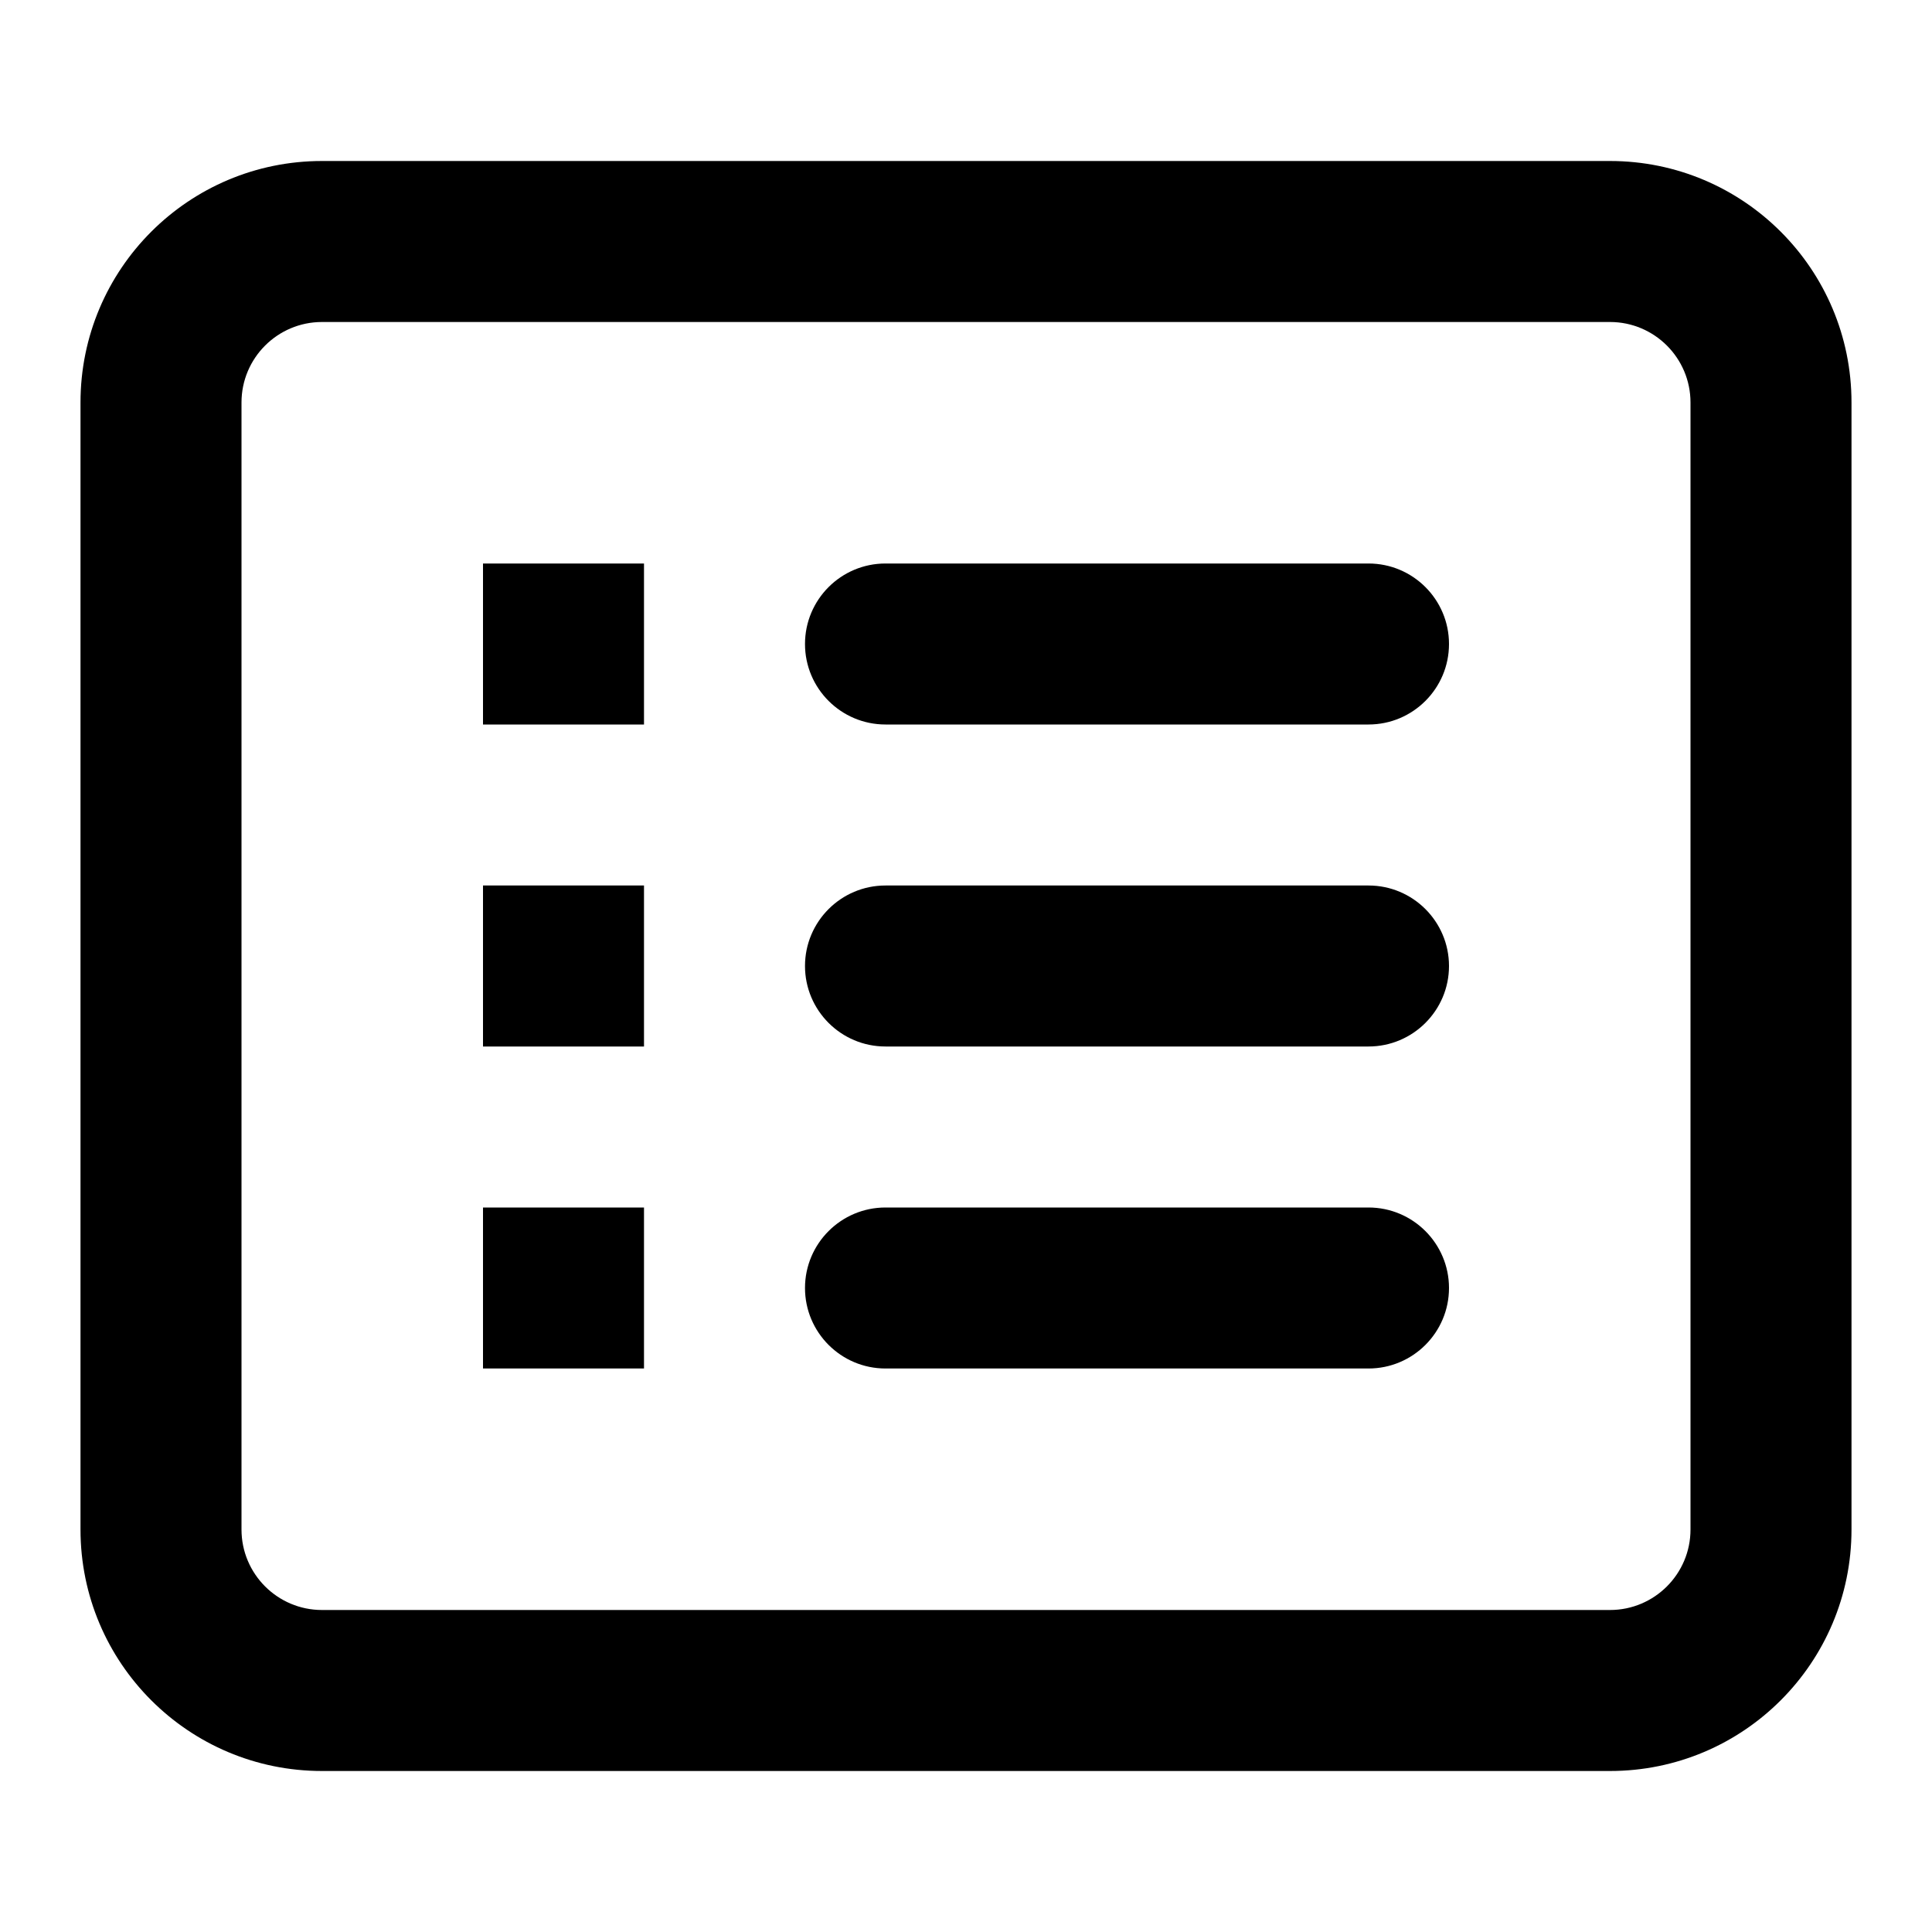
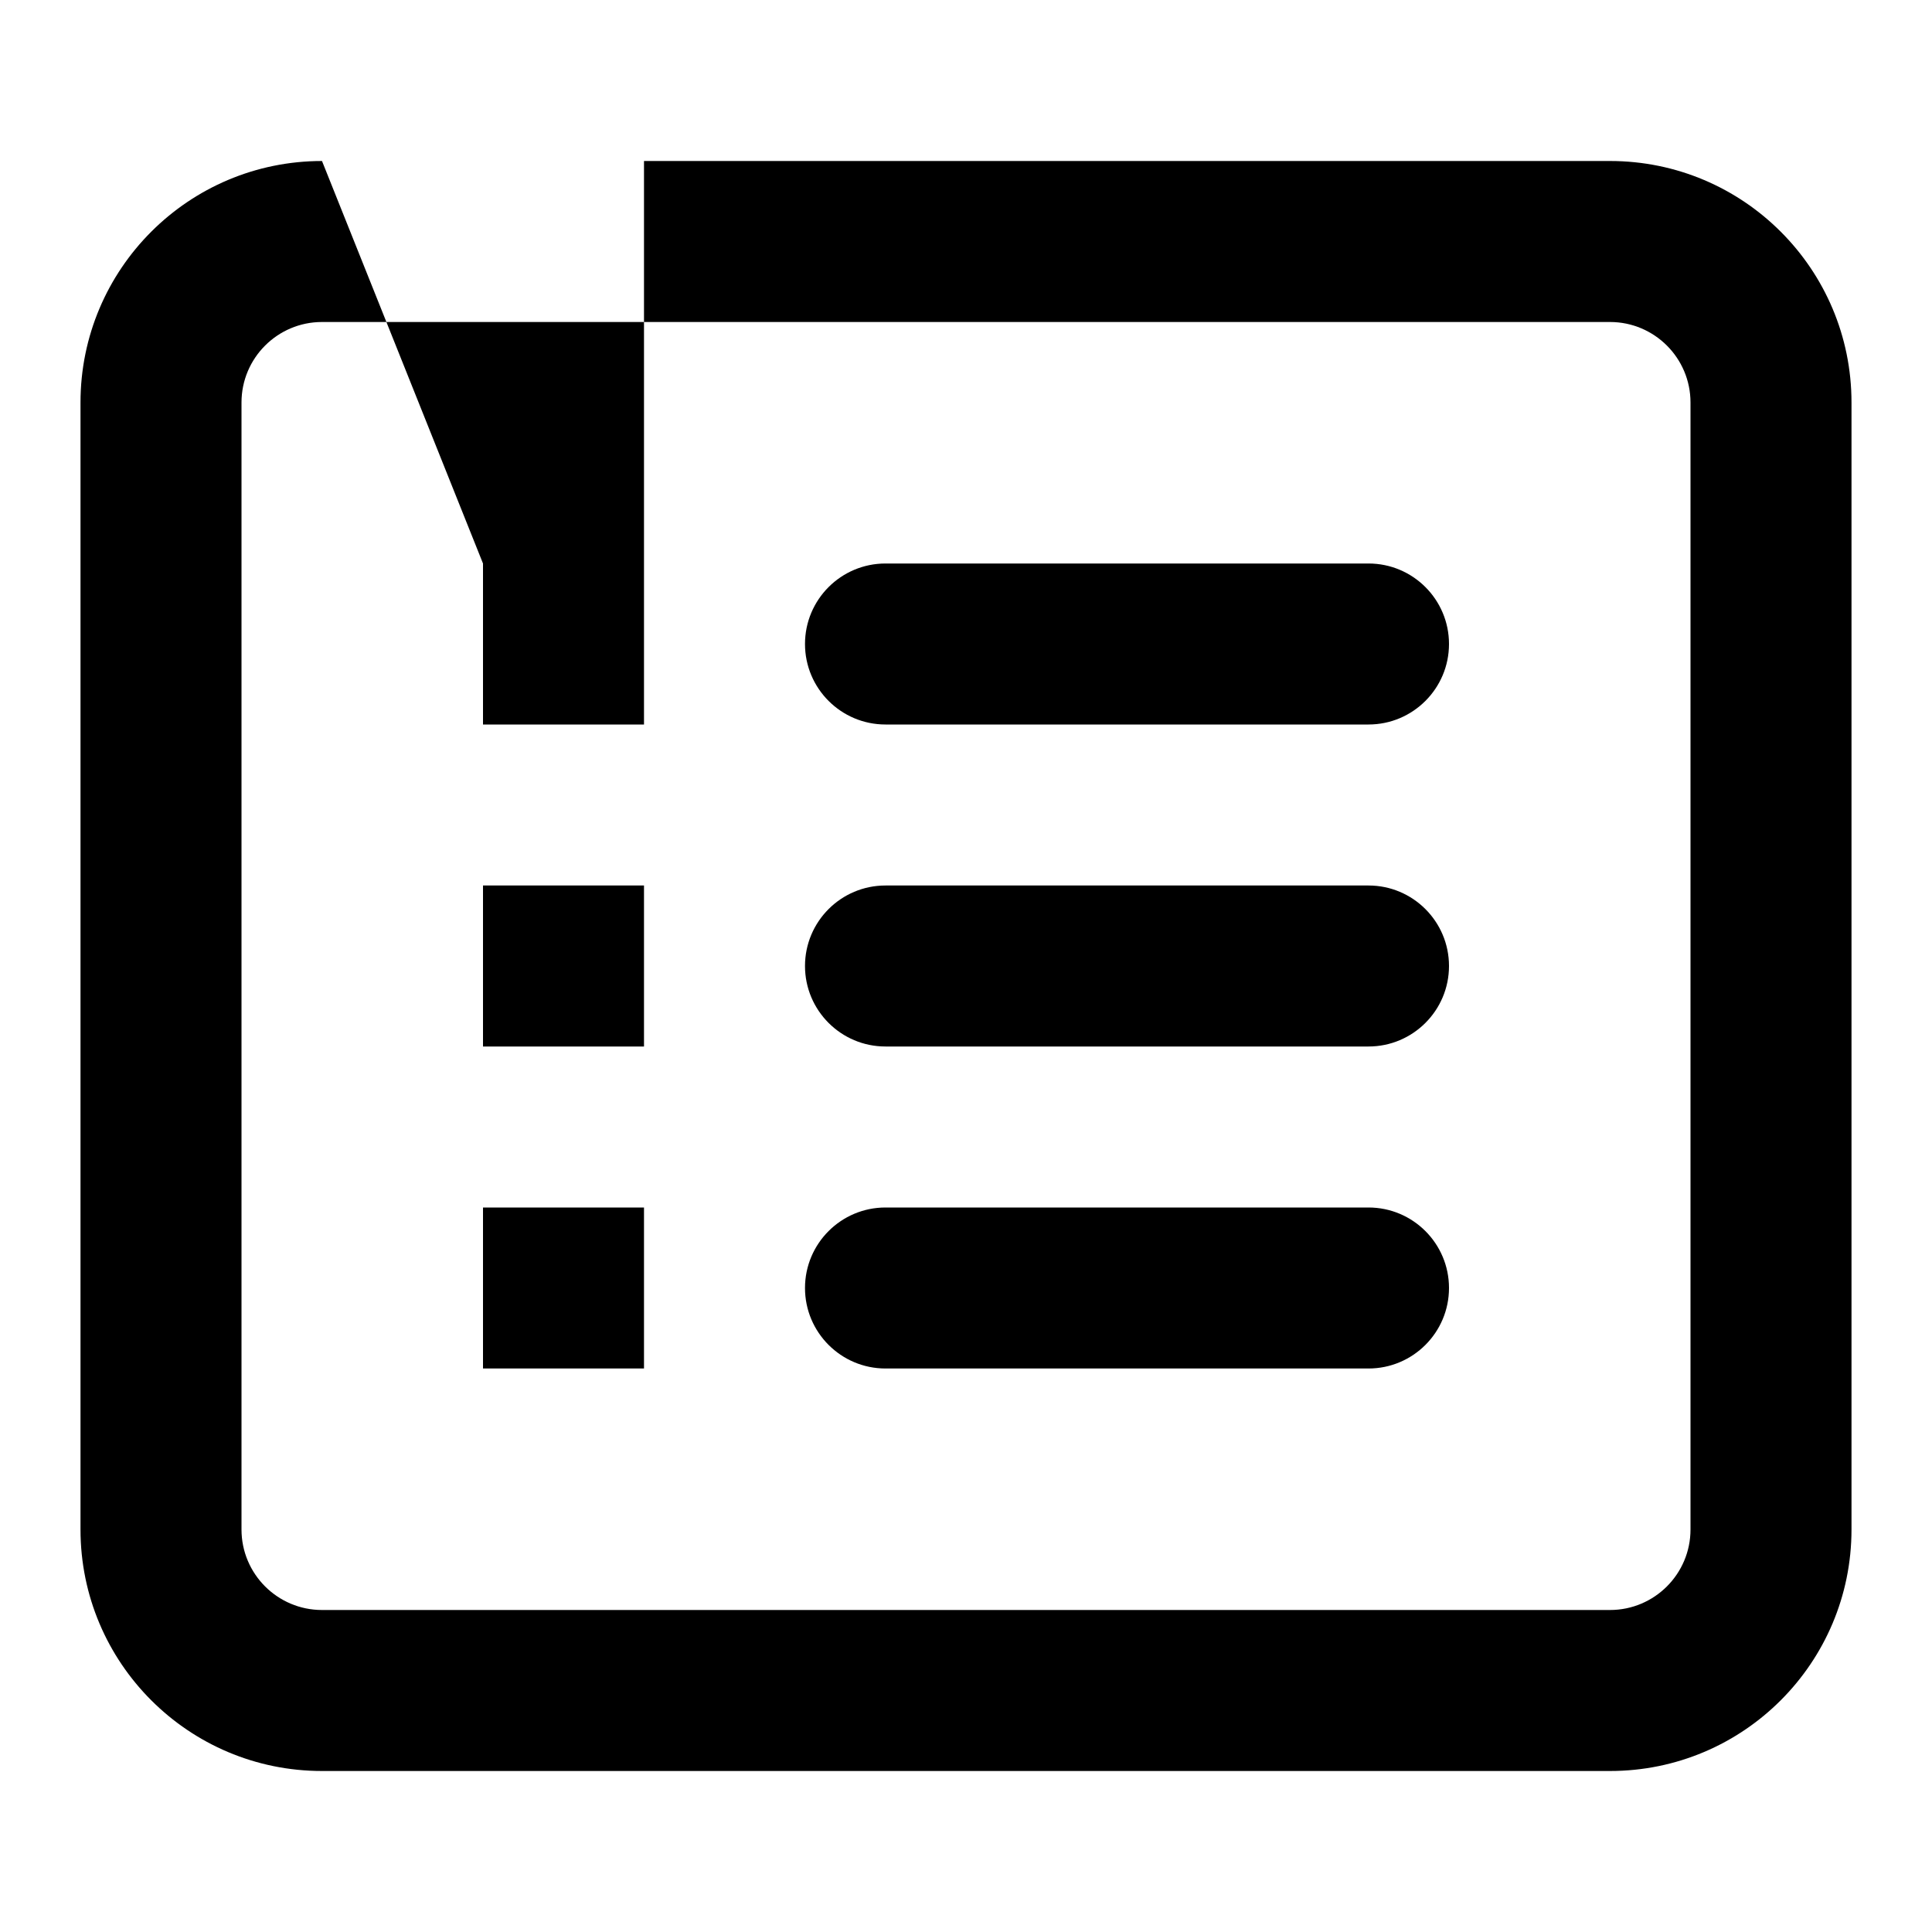
<svg xmlns="http://www.w3.org/2000/svg" width="24" height="24" viewBox="0 0 24 24" fill="none">
-   <path fill-rule="evenodd" clip-rule="evenodd" d="M20 4H4C3.448 4 3 4.448 3 5V19C3 19.552 3.448 20 4 20H20C20.552 20 21 19.552 21 19V5C21 4.448 20.552 4 20 4ZM4 2C2.343 2 1 3.343 1 5V19C1 20.657 2.343 22 4 22H20C21.657 22 23 20.657 23 19V5C23 3.343 21.657 2 20 2H4ZM6 7H8V9H6V7ZM11 7C10.448 7 10 7.448 10 8C10 8.552 10.448 9 11 9H17C17.552 9 18 8.552 18 8C18 7.448 17.552 7 17 7H11ZM8 11H6V13H8V11ZM10 12C10 11.448 10.448 11 11 11H17C17.552 11 18 11.448 18 12C18 12.552 17.552 13 17 13H11C10.448 13 10 12.552 10 12ZM8 15H6V17H8V15ZM10 16C10 15.448 10.448 15 11 15H17C17.552 15 18 15.448 18 16C18 16.552 17.552 17 17 17H11C10.448 17 10 16.552 10 16Z" fill="#000000" />
+   <path fill-rule="evenodd" clip-rule="evenodd" d="M20 4H4C3.448 4 3 4.448 3 5V19C3 19.552 3.448 20 4 20H20C20.552 20 21 19.552 21 19V5C21 4.448 20.552 4 20 4ZM4 2C2.343 2 1 3.343 1 5V19C1 20.657 2.343 22 4 22H20C21.657 22 23 20.657 23 19V5C23 3.343 21.657 2 20 2H4ZH8V9H6V7ZM11 7C10.448 7 10 7.448 10 8C10 8.552 10.448 9 11 9H17C17.552 9 18 8.552 18 8C18 7.448 17.552 7 17 7H11ZM8 11H6V13H8V11ZM10 12C10 11.448 10.448 11 11 11H17C17.552 11 18 11.448 18 12C18 12.552 17.552 13 17 13H11C10.448 13 10 12.552 10 12ZM8 15H6V17H8V15ZM10 16C10 15.448 10.448 15 11 15H17C17.552 15 18 15.448 18 16C18 16.552 17.552 17 17 17H11C10.448 17 10 16.552 10 16Z" fill="#000000" />
</svg>